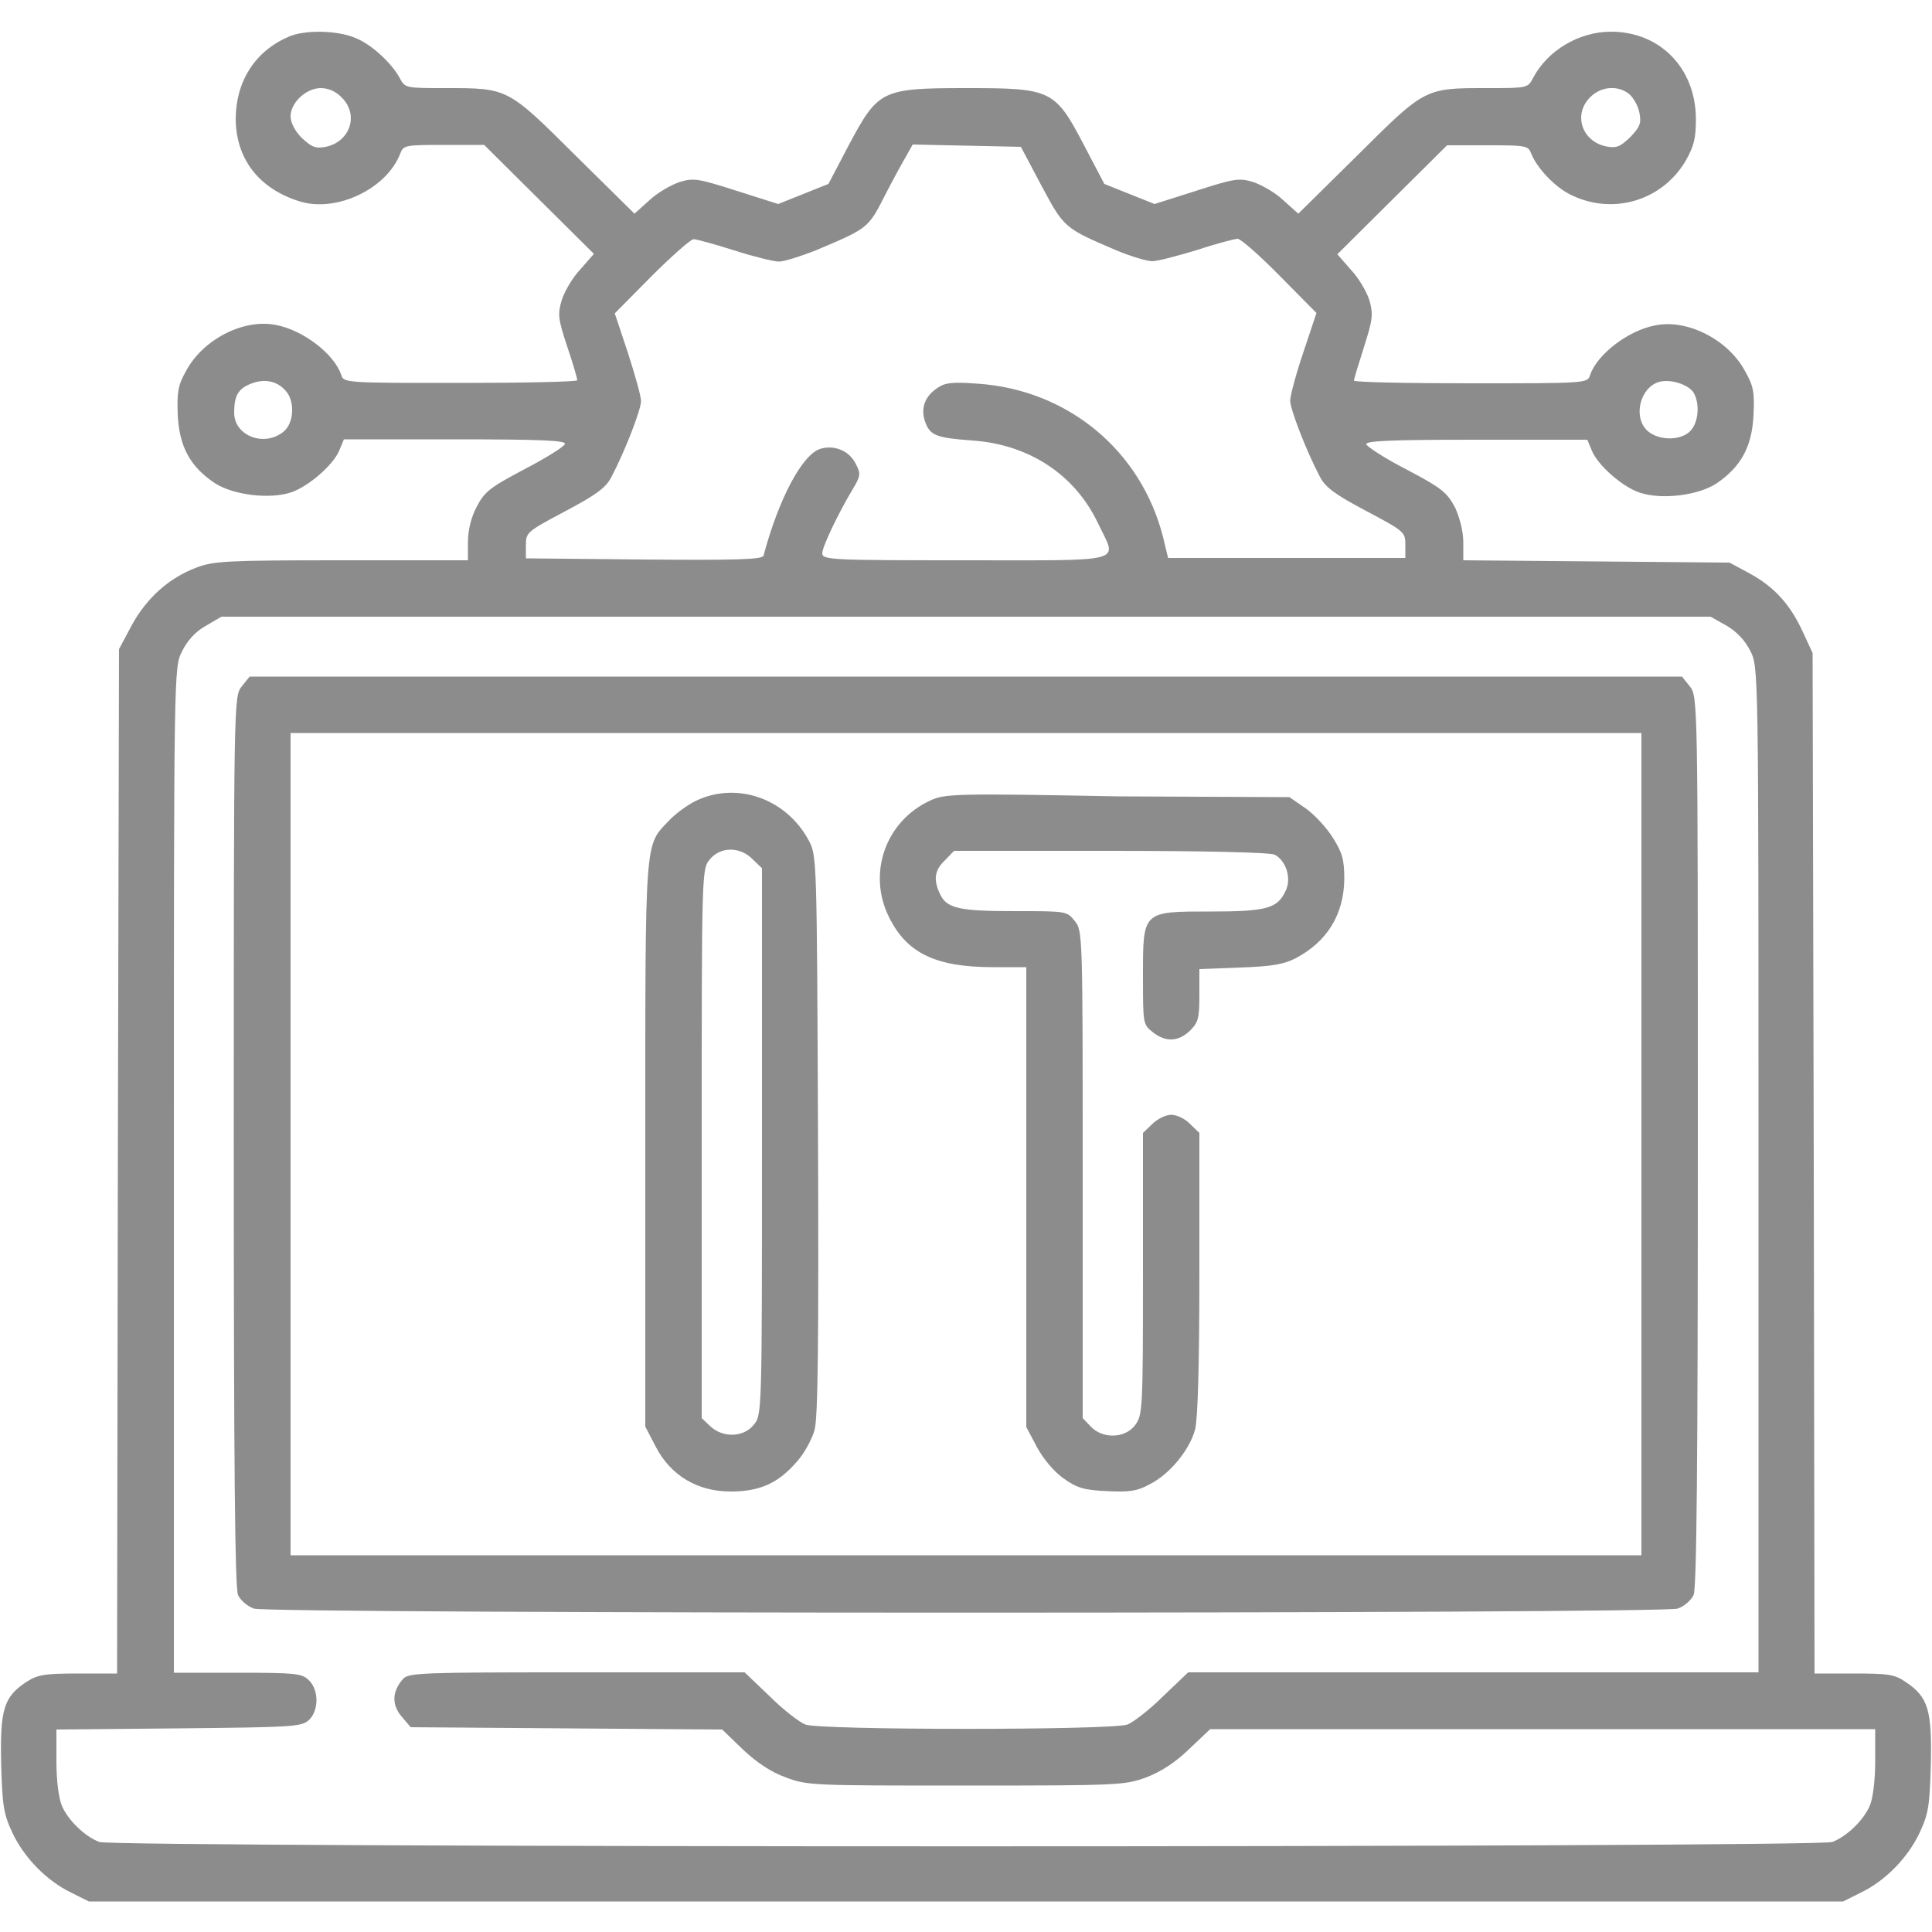
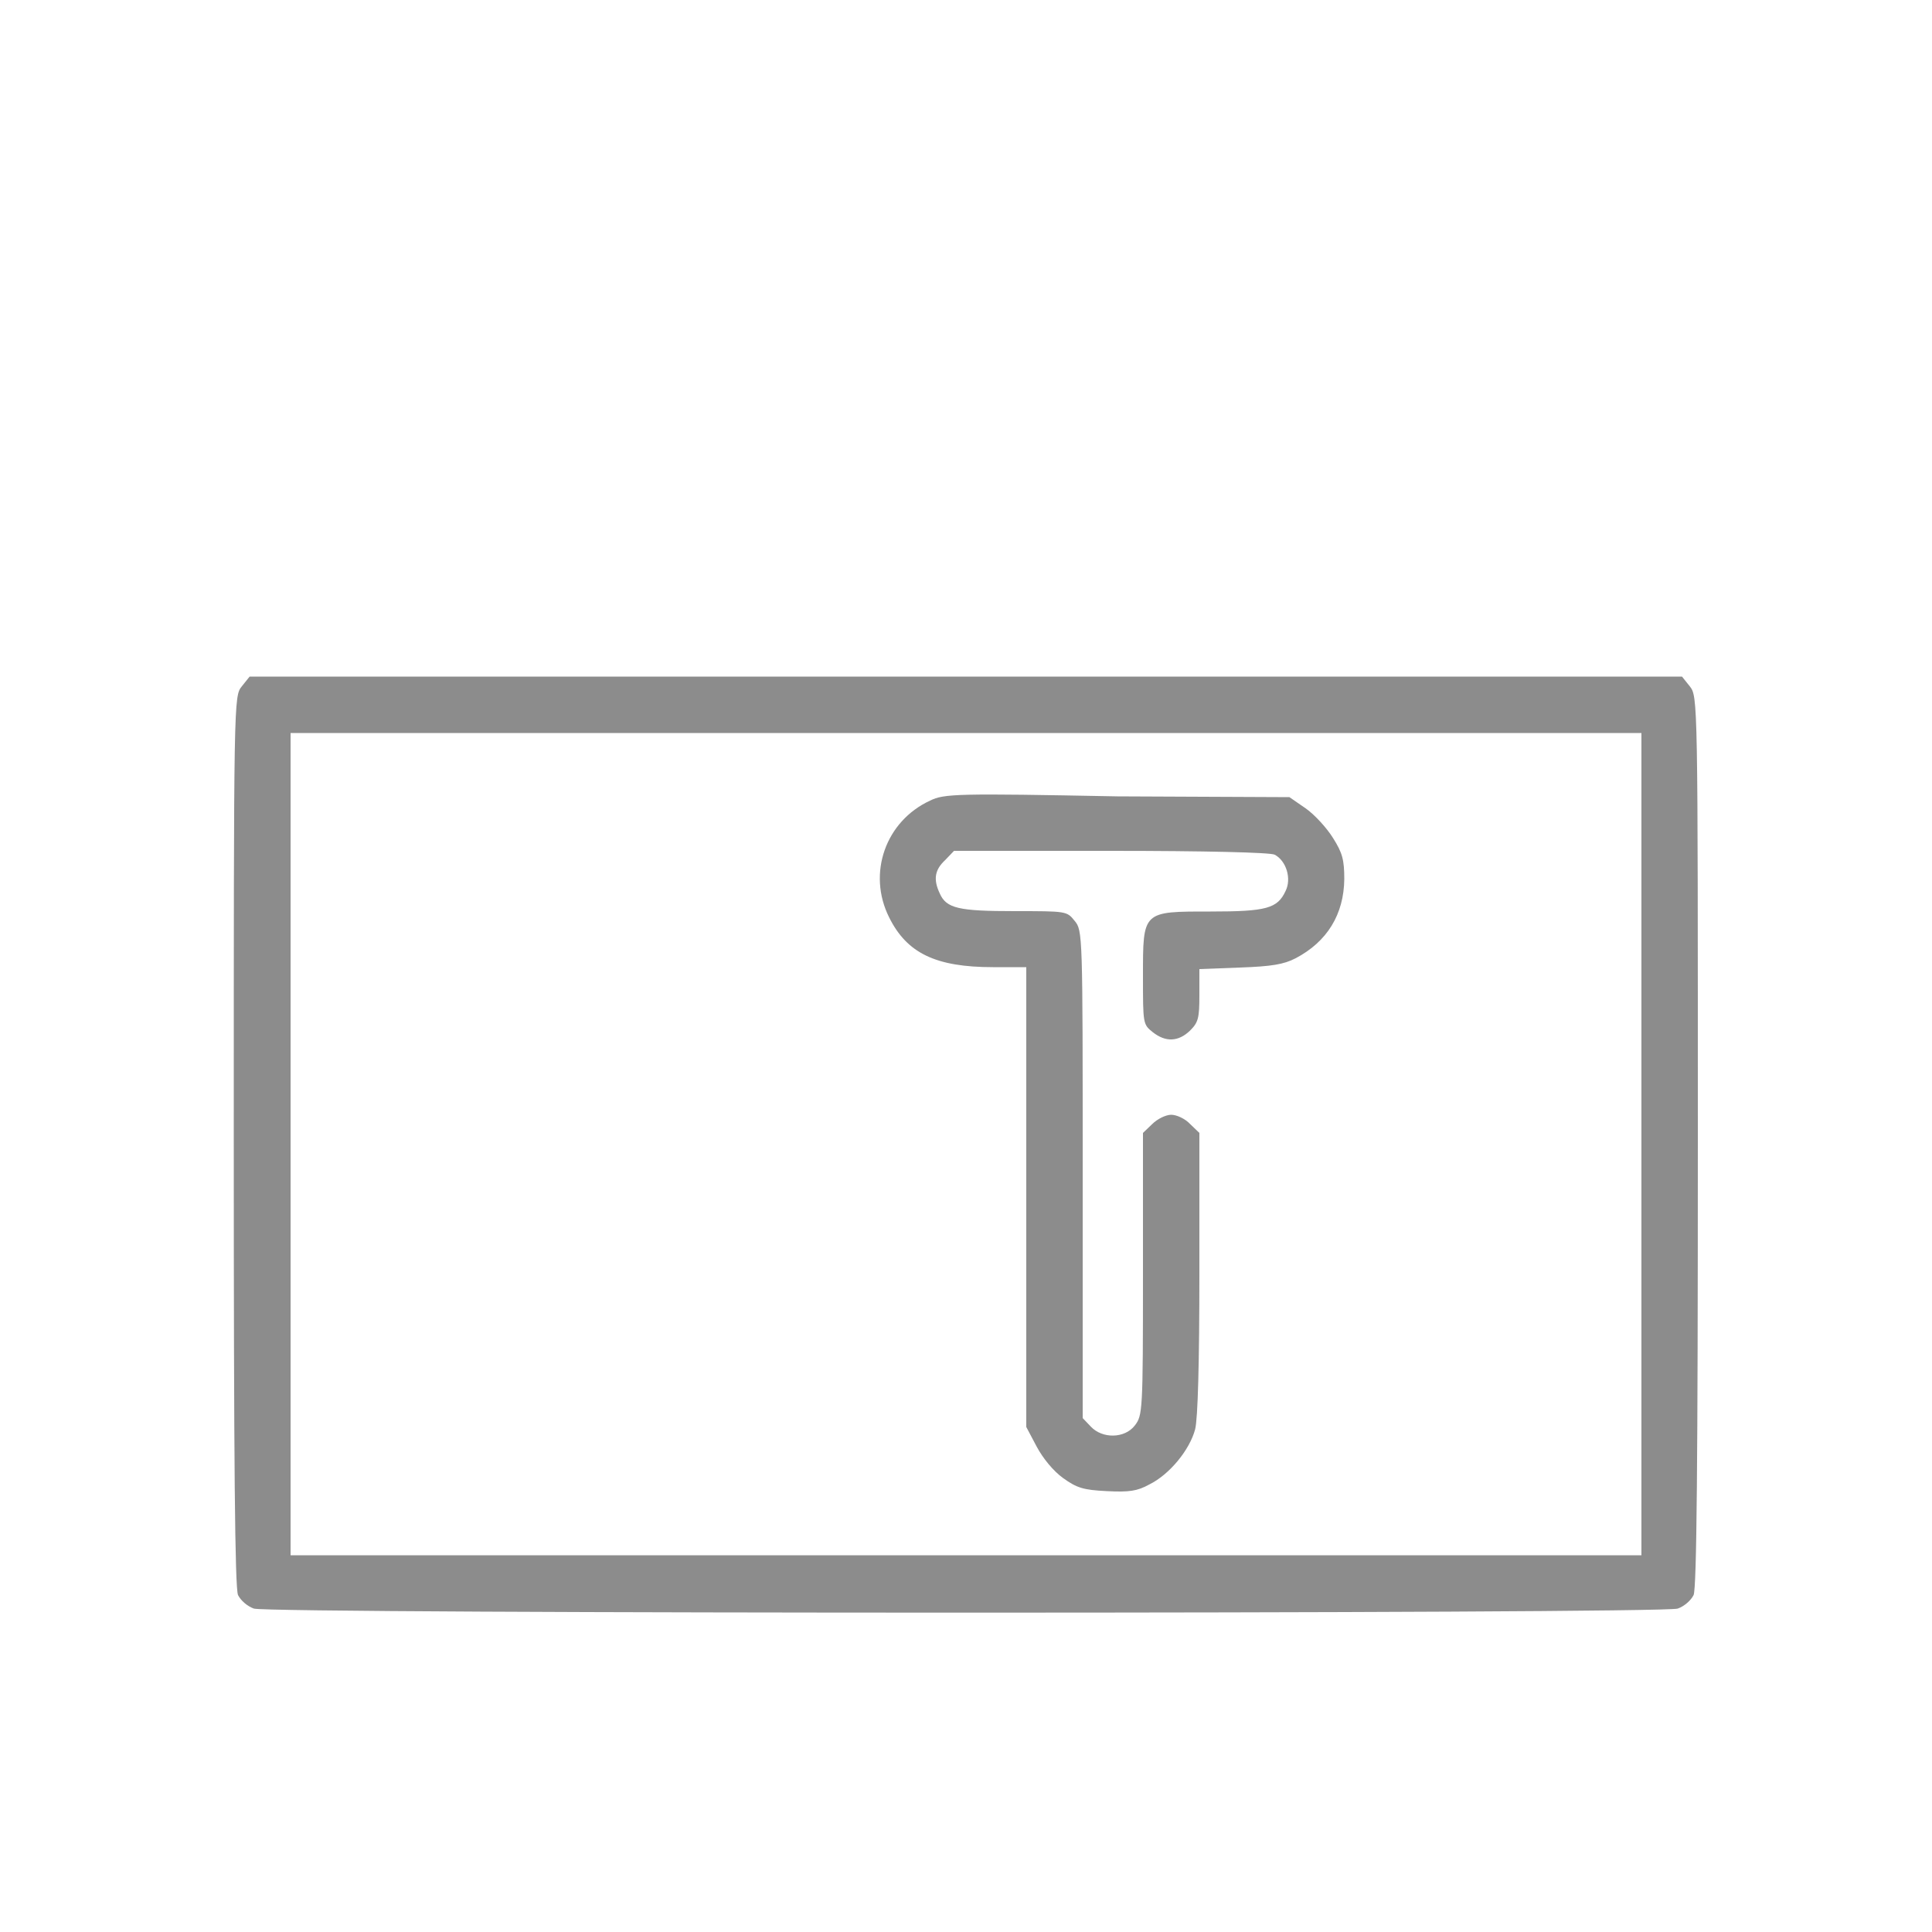
<svg xmlns="http://www.w3.org/2000/svg" version="1.1" id="Layer_1" x="0px" y="0px" viewBox="0 0 50 50" style="enable-background:new 0 0 50 50;" xml:space="preserve">
  <style type="text/css">
	.st0{fill:#8C8C8C;}
</style>
  <g transform="translate(0,512) scale(0.1,-0.1)">
-     <path class="st0" d="M74.7,5110.5c-8.6-3.7-13.6-11.4-13.7-21.1c0-10.4,5.9-18.2,16.5-21.5c9.5-3,22.6,3.2,26.1,12.4   c0.8,2.1,1.3,2.2,11.3,2.2h10.4l14.2-14.1l14.2-14.1l-3.5-4c-2-2.1-4.1-5.7-4.8-7.9c-1.1-3.6-1-4.9,1.4-12.1   c1.5-4.4,2.6-8.3,2.6-8.7c0-0.4-13.6-0.7-30.2-0.7c-29.7,0-30.3,0-30.9,2.1c-1.8,5.4-9.9,11.6-16.9,12.9c-8.4,1.7-19-3.8-23.3-12   c-2.1-3.7-2.3-5.5-2.1-11.3c0.4-8.2,3.2-13.4,9.7-17.7c4.7-3,14.1-4.2,19.7-2.3c4.4,1.5,10.8,7,12.4,10.8l1.2,2.9h28.8   c22.6,0,28.7-0.3,28.4-1.2c-0.2-0.7-5-3.7-10.6-6.6c-9.1-4.8-10.3-5.9-12.3-9.8c-1.4-2.6-2.2-6.1-2.2-9v-4.7H88.4   c-29.9,0-33.1-0.2-37.6-1.9c-7.1-2.7-12.8-7.8-16.7-14.9l-3.3-6.2l-0.3-132.5l-0.2-132.6H20.2c-8.8,0-10.4-0.3-13.4-2.2   c-5.9-3.9-6.8-7.2-6.5-21.2c0.3-10.7,0.6-12.9,2.9-17.8c3-6.4,8.8-12.4,15.2-15.5l4.6-2.3h227h227l4.6,2.3   c6.4,3.1,12.2,9.1,15.2,15.5c2.3,4.9,2.6,7,2.9,17.8c0.3,14-0.7,17.3-6.5,21.2c-2.9,2-4.6,2.2-13.4,2.2h-10.2l-0.2,132.1l-0.3,132   l-2.5,5.4c-3.3,7.2-7.4,11.7-13.8,15.2l-5.2,2.8l-34.4,0.3l-34.5,0.3v4.6c0,2.9-0.9,6.3-2.1,9c-2.1,3.9-3.3,5-12.4,9.8   c-5.7,2.9-10.4,6-10.6,6.6c-0.3,0.9,5.9,1.2,28.4,1.2h28.8l1.2-2.9c1.6-3.8,8-9.4,12.4-10.8c5.7-1.9,15-0.7,19.7,2.3   c6.4,4.3,9.3,9.5,9.7,17.7c0.3,5.9,0,7.6-2.1,11.3c-4.3,8.2-14.9,13.7-23.3,12c-7-1.3-15.1-7.5-16.9-12.9   c-0.6-2.1-1.2-2.1-30.9-2.1c-16.6,0-30.2,0.3-30.2,0.7c0,0.4,1.2,4.3,2.6,8.7c2.3,7.2,2.4,8.5,1.4,12.1c-0.7,2.2-2.8,5.8-4.8,7.9   l-3.5,4l14.2,14.1l14.2,14.1H385c10.1,0,10.5-0.1,11.3-2.2c1.5-3.7,6-8.5,10-10.5c10.8-5.5,23.7-1.8,29.9,8.6   c2.2,3.9,2.7,5.8,2.7,11c-0.1,13.1-9.3,22.5-22,22.5c-8.3,0-16.4-4.9-20.1-11.9c-1.4-2.7-1.5-2.7-11.9-2.7   c-16.2,0-16,0.1-33.6-17.4l-15.3-15.1l-3.9,3.5c-2.1,2-5.7,4-7.8,4.7c-3.6,1.1-4.9,0.9-14.8-2.3l-10.7-3.4l-6.5,2.6l-6.5,2.6   l-5.4,10.3c-7.4,14.1-8.4,14.5-30.3,14.5s-22.8-0.5-30.3-14.5l-5.4-10.3l-6.5-2.6l-6.5-2.6l-10.7,3.4c-10,3.2-11.2,3.4-14.8,2.3   c-2.1-0.7-5.7-2.7-7.8-4.7l-3.9-3.5l-15.3,15.1c-17.6,17.5-17.4,17.4-33.6,17.4c-10.4,0-10.5,0-11.9,2.7   c-2.1,3.8-7.3,8.7-11.5,10.3C87.2,5112.2,78.7,5112.3,74.7,5110.5z M88.4,5094.8c4.6-4.5,2.2-11.5-4.1-12.8   c-2.6-0.5-3.6-0.1-6.2,2.3c-1.8,1.8-2.9,4-2.9,5.6c0,3.5,4,7.3,7.8,7.3C84.9,5097.2,86.9,5096.4,88.4,5094.8z M421.7,5095.6   c1.1-1,2.3-3.1,2.6-4.9c0.5-2.6,0.1-3.6-2.4-6.2c-2.6-2.5-3.6-2.9-6.2-2.4c-6.3,1.3-8.7,8.3-4.1,12.8   C414.4,5097.7,418.8,5098,421.7,5095.6z M269.5,5072c5.9-11,5.9-11,19.2-16.7c3.8-1.6,8.1-2.9,9.5-2.9c1.4,0,6.6,1.4,11.6,2.9   c5.1,1.7,9.8,2.9,10.5,2.9c0.8,0,5.7-4.3,10.9-9.6l9.5-9.6l-3.4-10.2c-1.9-5.6-3.4-11.2-3.4-12.5c0-2.2,4.2-13.1,7.7-19.7   c1.4-2.7,3.8-4.5,11.9-8.8c10-5.3,10.2-5.5,10.2-8.8v-3.4h-30.7h-30.7l-1.3,5.4c-5.7,22.4-24.6,38.1-47.9,39.7   c-6.5,0.5-8.5,0.3-10.5-1.1c-3.2-2.1-4.4-5.2-3.2-8.7c1.3-3.6,2.8-4.2,12.2-4.9c14.7-1,26.6-8.8,32.6-21.5   c4.9-10.3,8.2-9.5-34.3-9.5c-34.7,0-37.1,0.1-37.1,1.8s4.1,10.3,8,16.8c1.9,3.2,2,3.8,0.7,6.3c-1.6,3.3-5.3,5-9,4   c-4.7-1.2-10.9-12.7-14.9-27.7c-0.3-1-6.9-1.2-30.9-1l-30.6,0.3v3.4c0,3.3,0.2,3.5,10.2,8.8c8.1,4.3,10.5,6.1,11.9,8.8   c3.5,6.6,7.7,17.5,7.7,19.7c0,1.3-1.6,6.9-3.4,12.5l-3.4,10.2l9.5,9.6c5.3,5.3,10.2,9.6,10.9,9.6s5.5-1.3,10.5-2.9   c5-1.6,10.3-2.9,11.6-2.9s5.7,1.4,9.5,2.9c13.5,5.7,13.6,5.7,17.9,14.2c2.2,4.3,4.8,9,5.7,10.5l1.5,2.7l14-0.3l14-0.3L269.5,5072z    M73.9,5018.9c2.5-2.7,2.2-8.4-0.5-10.6c-5-4.1-12.8-1.1-12.8,4.9c0,4.3,1,6.1,4.1,7.4C68.3,5022.1,71.6,5021.5,73.9,5018.9z    M438.4,5018.2c1.6-3,1.1-7.7-1-9.8c-2.4-2.4-7.8-2.5-10.8-0.1c-4.3,3.5-2.1,12.1,3.4,13C433.1,5021.8,437.4,5020.2,438.4,5018.2z    M446.8,4958.1c2.7-1.6,4.8-3.8,6.2-6.6c2.1-4.2,2.1-4.2,2.1-134.2v-130.1h-73.8h-73.8l-6.5-6.2c-3.5-3.5-7.7-6.7-9.2-7.3   c-3.8-1.5-79.6-1.5-83.4,0c-1.5,0.6-5.7,3.8-9.2,7.3l-6.5,6.2h-43.4c-40.1,0-43.5-0.1-45-1.7c-2.8-3.2-3-6.6-0.4-9.7l2.4-2.8   l40.3-0.3l40.3-0.3l5.4-5.2c3.6-3.4,7.4-5.9,11.1-7.2c5.5-2.1,7-2.1,46.6-2.1s41.1,0.1,46.6,2.1c3.7,1.4,7.5,3.8,11.1,7.3l5.5,5.2   h86h86.1v-8.3c0-5-0.6-9.7-1.4-11.5c-1.6-3.8-6-8-9.7-9.4c-3.9-1.5-444.6-1.5-448.5,0c-3.7,1.4-8.1,5.6-9.7,9.4   c-0.8,1.9-1.4,6.5-1.4,11.4v8.3l31.6,0.3c29.5,0.3,31.7,0.4,33.7,2.1c2.6,2.4,2.7,7.7,0.1,10.3c-1.8,1.8-3.2,2-18.6,2H45v130.1   c0,129.9,0,130.1,2.1,134.2c1.3,2.7,3.4,5.1,6.1,6.6l4.1,2.4h192.7h192.7L446.8,4958.1z" />
    <path class="st0" d="M62.6,4942.4c-2.1-2.6-2.1-2.7-2.1-117.7c0-83.9,0.3-115.7,1.1-117.5c0.7-1.4,2.4-2.9,4.1-3.5   c4.1-1.4,364.4-1.4,368.5,0c1.7,0.6,3.4,2.1,4.1,3.5c0.8,1.8,1.1,33.6,1.1,117.5c0,114.9,0,115-2.1,117.7l-2,2.5H250H64.6   L62.6,4942.4z M424.8,4823.9v-106.4H250H75.2v106.4v106.4H250h174.8V4823.9z" />
-     <path class="st0" d="M180.2,4912.8c-2.1-1-5.3-3.3-7-5.1c-6.4-6.8-6.2-3-6.2-83.8v-73.1l2.7-5.2c3.9-7.5,10.8-11.6,19.4-11.6   c7.5,0,12.3,2.1,17.2,7.8c1.9,2.1,3.9,5.9,4.5,8.1c0.9,3,1.1,23.7,0.9,76.4c-0.3,71.9-0.3,72.2-2.4,76.2   C203.5,4913.3,190.8,4917.8,180.2,4912.8z M194.8,4897.6l2.4-2.3v-70.7c0-70.1,0-70.8-2.1-73.3c-2.6-3.3-8-3.5-11.3-0.4l-2.2,2.1   v71c0,70.4,0,71.1,2.1,73.6C186.4,4900.9,191.5,4901,194.8,4897.6z" />
    <path class="st0" d="M240.7,4912.8c-11.5-5.3-16.3-18.8-10.6-30.2c4.6-9.3,12.1-12.9,26.9-12.9h8.6v-59.5v-59.5l2.7-5.1   c1.6-3,4.3-6.3,6.8-8.1c3.6-2.6,5.3-3.1,11.3-3.4c5.8-0.3,7.9,0,11,1.7c5.3,2.6,10.5,9,11.9,14.3c0.7,2.7,1.1,17.3,1.1,40.5v36.2   l-2.4,2.3c-1.3,1.4-3.5,2.4-4.9,2.4c-1.4,0-3.6-1.1-4.9-2.4l-2.4-2.3v-36.5c0-35.5-0.1-36.6-2.1-39.2c-2.6-3.4-8.4-3.5-11.4-0.3   l-2.1,2.2v63.1c0,62.3,0,63.1-2.1,65.6c-2,2.5-2.1,2.5-15.5,2.5c-14.5,0-17.7,0.7-19.4,4.6c-1.7,3.6-1.3,6.1,1.4,8.6l2.3,2.4h40.6   c24.1,0,41.4-0.4,42.4-1c3-1.6,4.4-6.2,2.8-9.4c-2.1-4.5-4.9-5.3-19.4-5.3c-17.7,0-17.5,0.2-17.5-16.8c0-12.2,0-12.4,2.5-14.4   c3.4-2.7,6.7-2.5,9.7,0.4c2.1,2.1,2.4,3.2,2.4,9.1v6.8l10.5,0.4c8.2,0.3,11.3,0.8,14.4,2.4c8.2,4.3,12.5,11.4,12.6,20.5   c0,5-0.5,6.8-2.9,10.6c-1.6,2.6-4.8,6.1-7.1,7.7l-4.2,2.9l-44.5,0.2C247.8,4914.7,244.3,4914.6,240.7,4912.8z" />
  </g>
</svg>